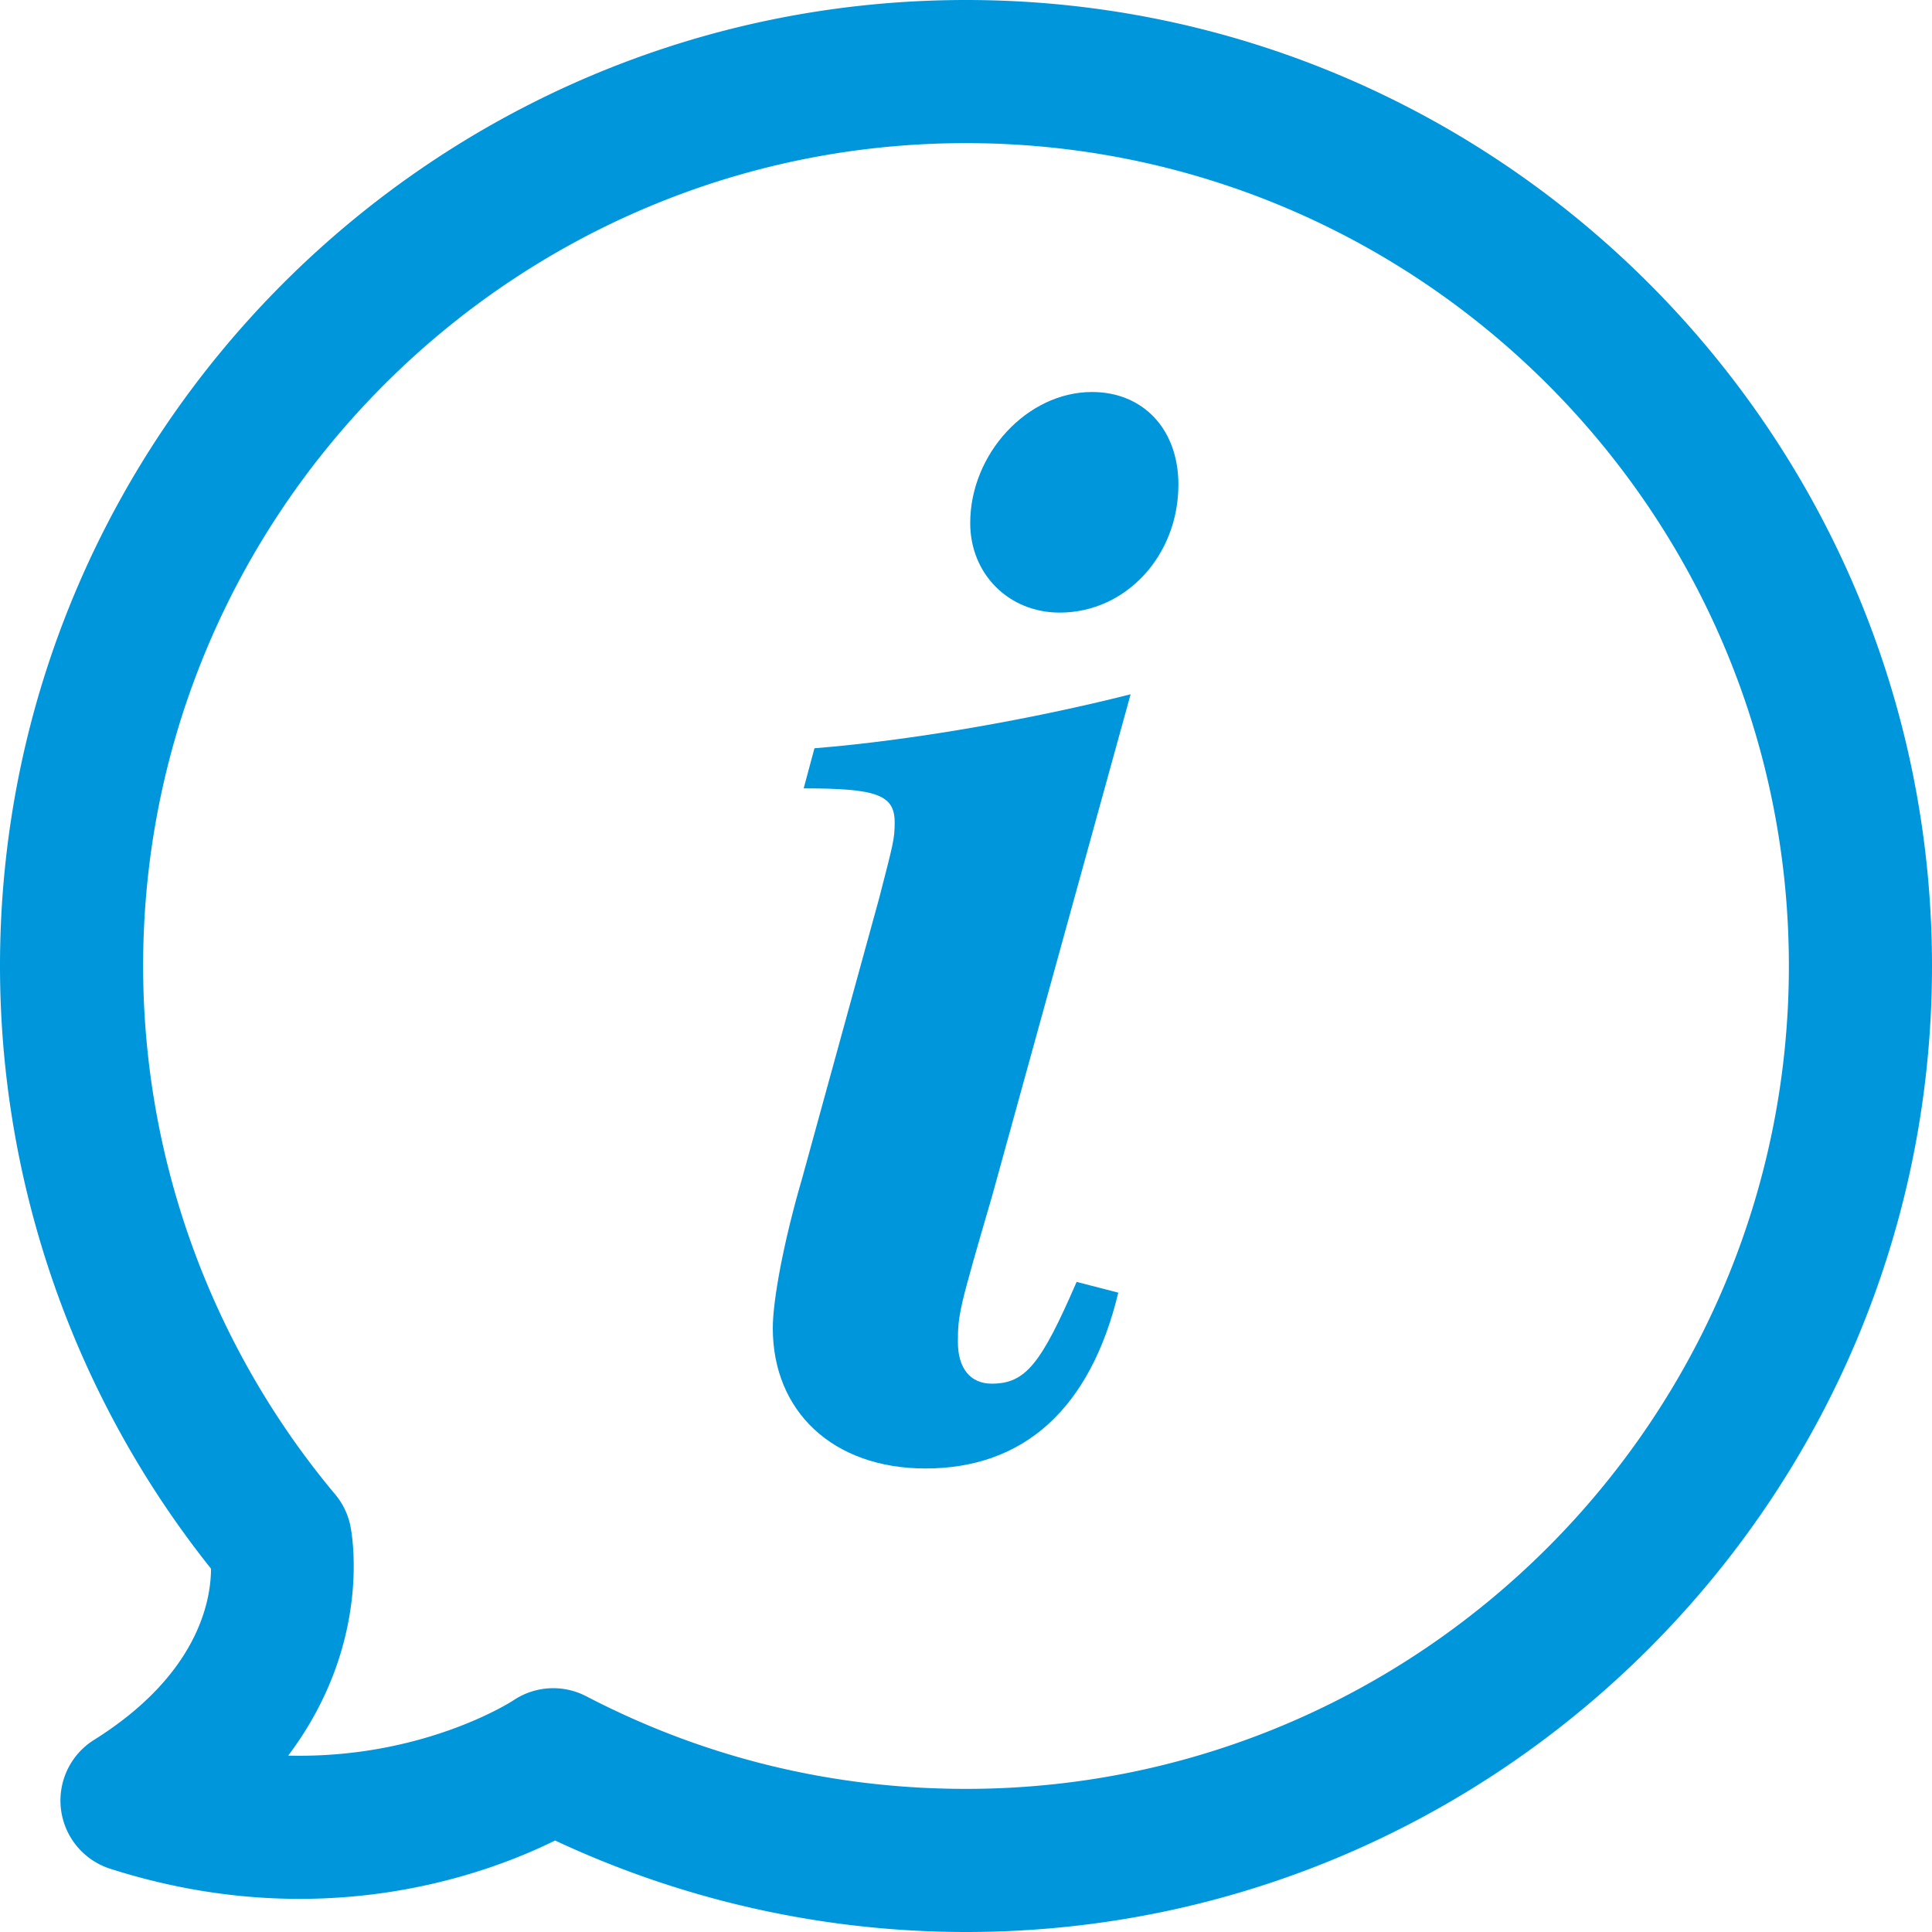
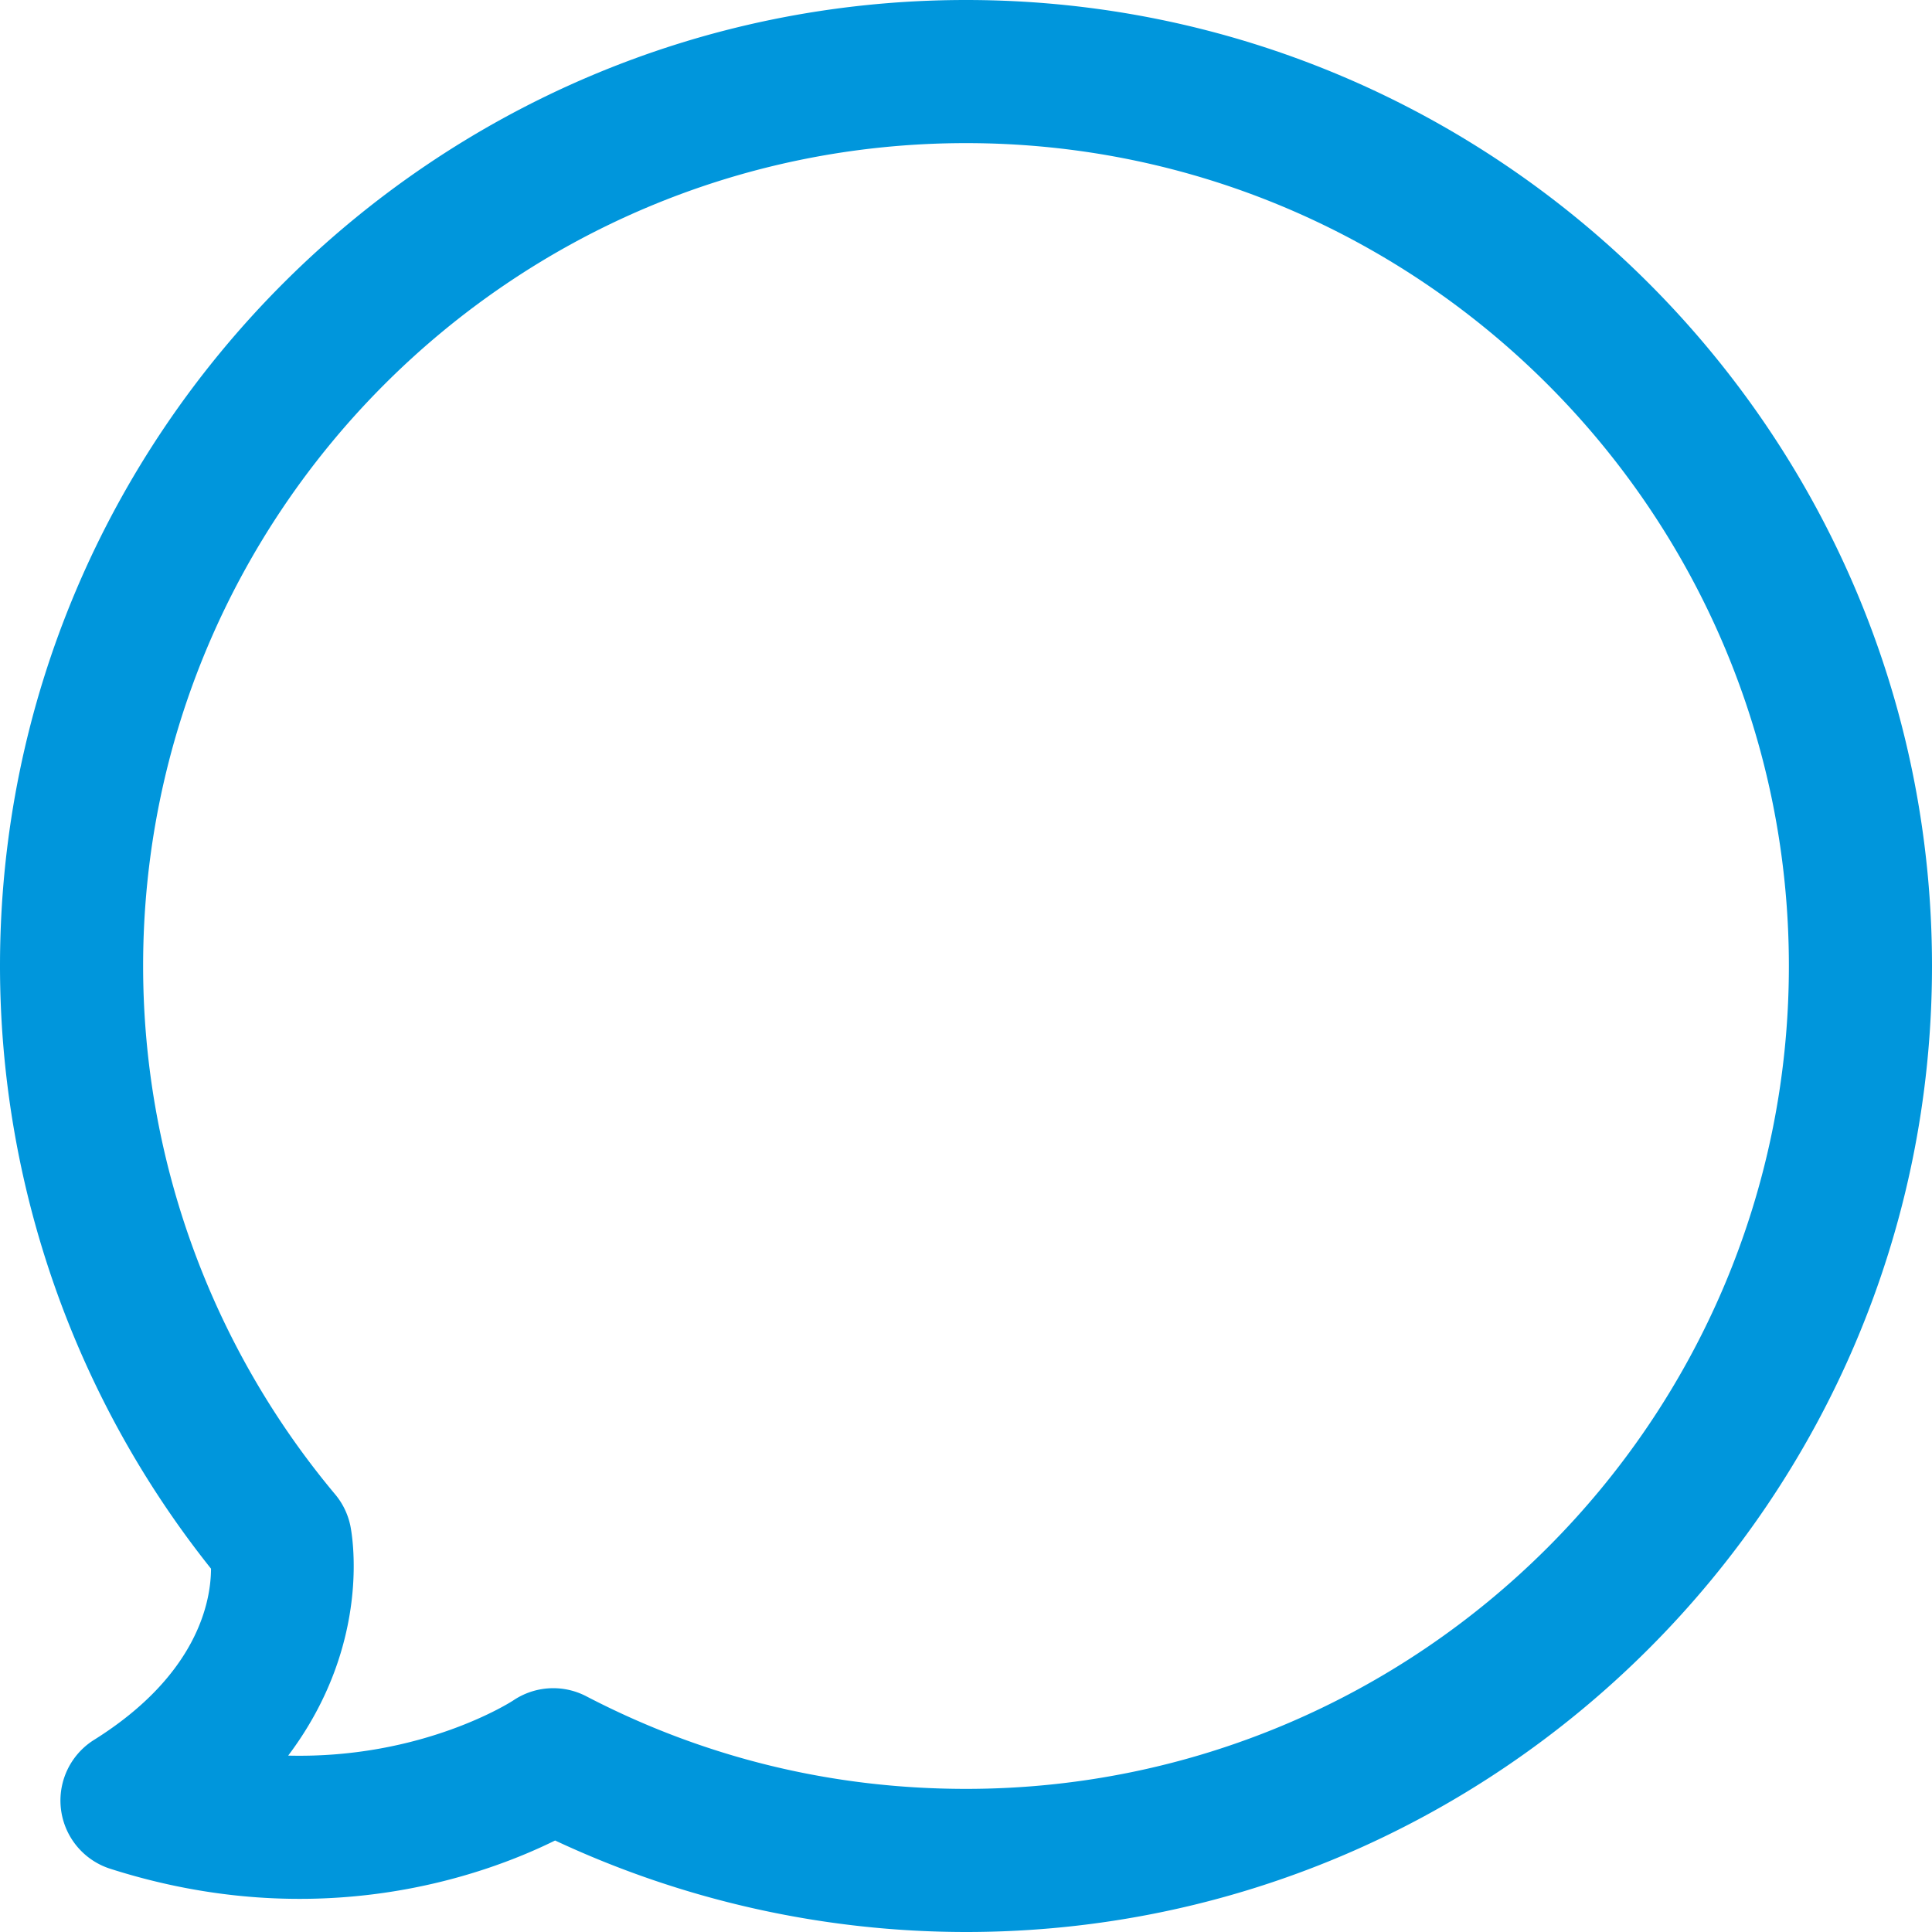
<svg xmlns="http://www.w3.org/2000/svg" version="1.0" viewBox="0 0 50 50" width="50" height="50">
  <style type="text/css">
        .st0{fill:#0096dc;}
    </style>
  <path class="st0" d="M25 0C11.215 0 0 11.215 0 25a25.028 25.028 0 005.461 15.597c-.002.825-.329 2.742-3.029 4.432a1.853 1.853 0 00.42 3.334c5.392 1.723 9.664.183 11.514-.731A25.109 25.109 0 0025 50c13.785 0 25-11.215 25-25S38.785 0 25 0zm0 46.296c-3.467 0-6.773-.807-9.826-2.396a1.85 1.85 0 00-1.892.108c-.03.02-2.329 1.514-5.824 1.427 2.204-2.927 1.641-5.797 1.608-5.954a1.85 1.85 0 00-.393-.808A21.307 21.307 0 013.704 25C3.704 13.257 13.257 3.704 25 3.704S46.296 13.257 46.296 25c0 11.743-9.553 21.296-21.296 21.296z" />
-   <path class="st0" d="M29.26 17.968c-2.515.638-5.668 1.197-8.182 1.397l-.279 1.038c1.876 0 2.355.159 2.355.878 0 .439-.04.559-.399 1.956L20.758 30.5c-.479 1.637-.758 3.153-.758 3.872 0 2.155 1.557 3.632 3.951 3.632 2.554 0 4.271-1.557 4.99-4.55l-1.078-.279c-.918 2.115-1.317 2.634-2.195 2.634-.559 0-.878-.4-.878-1.078 0-.719.04-.878.878-3.752l3.592-13.011zM28.262 10.145c-1.676 0-3.153 1.597-3.153 3.393 0 1.317.998 2.316 2.315 2.316 1.716 0 3.073-1.478 3.073-3.313 0-1.438-.918-2.396-2.235-2.396z" />
</svg>